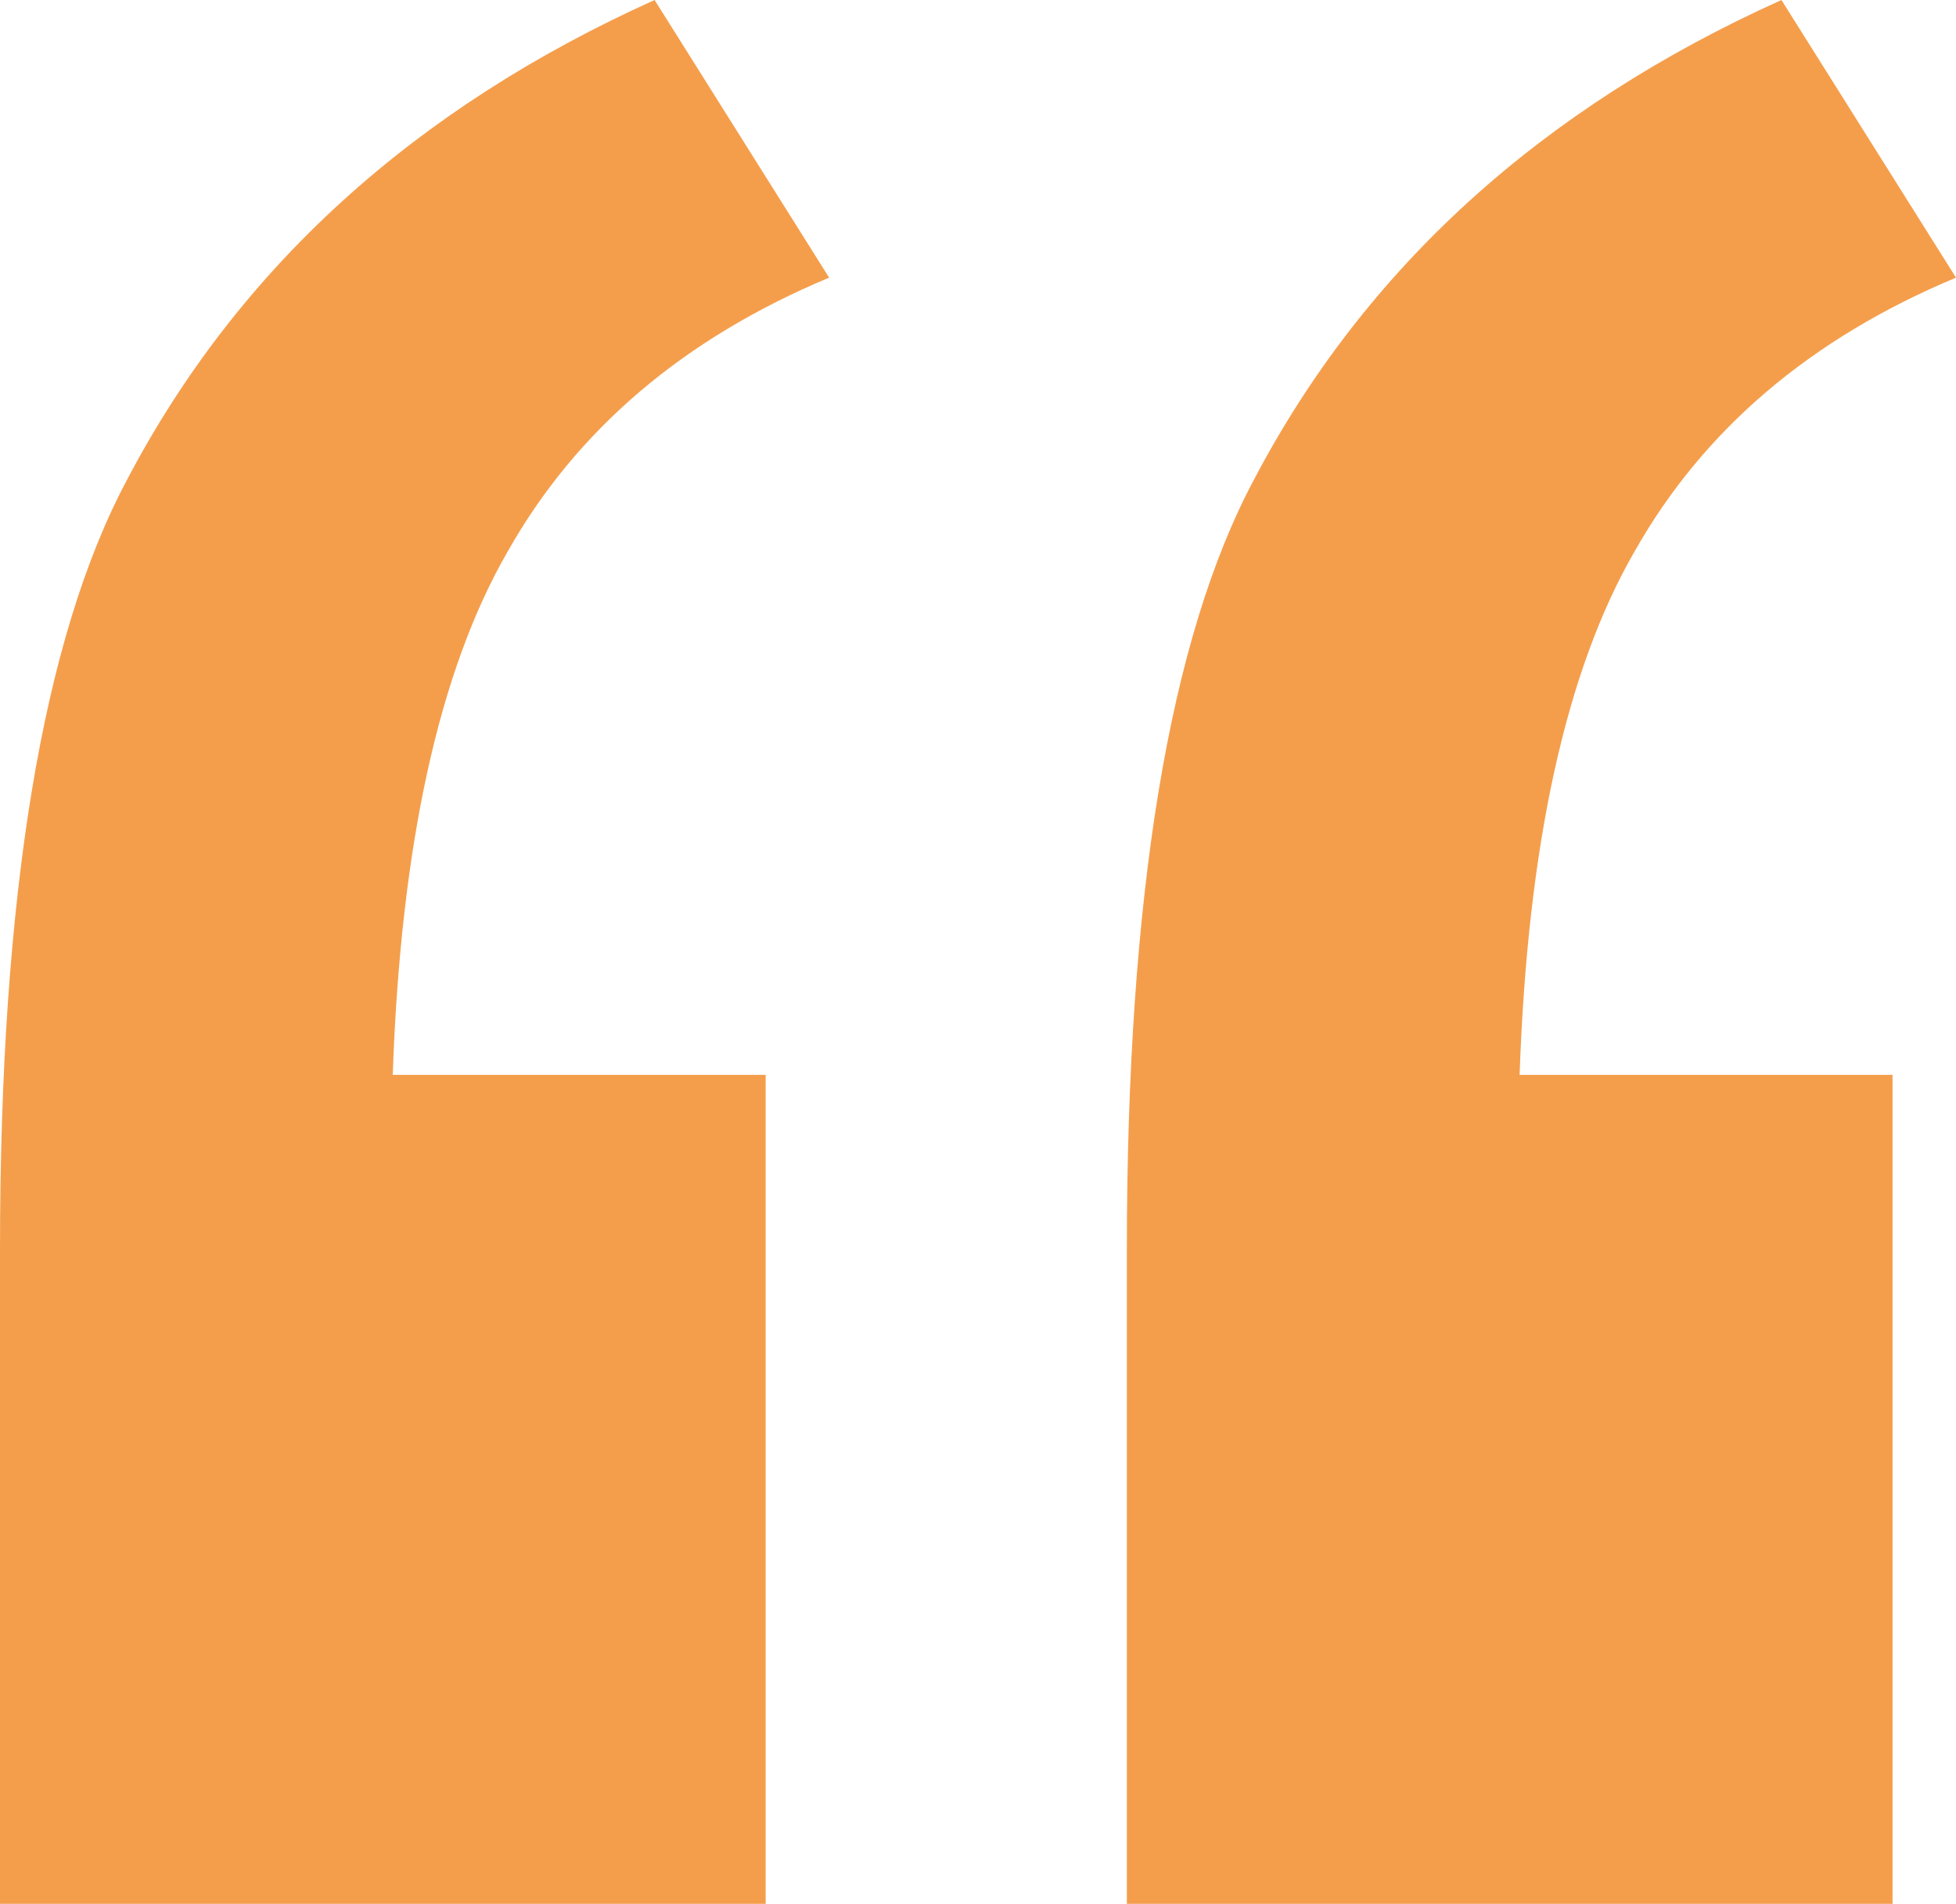
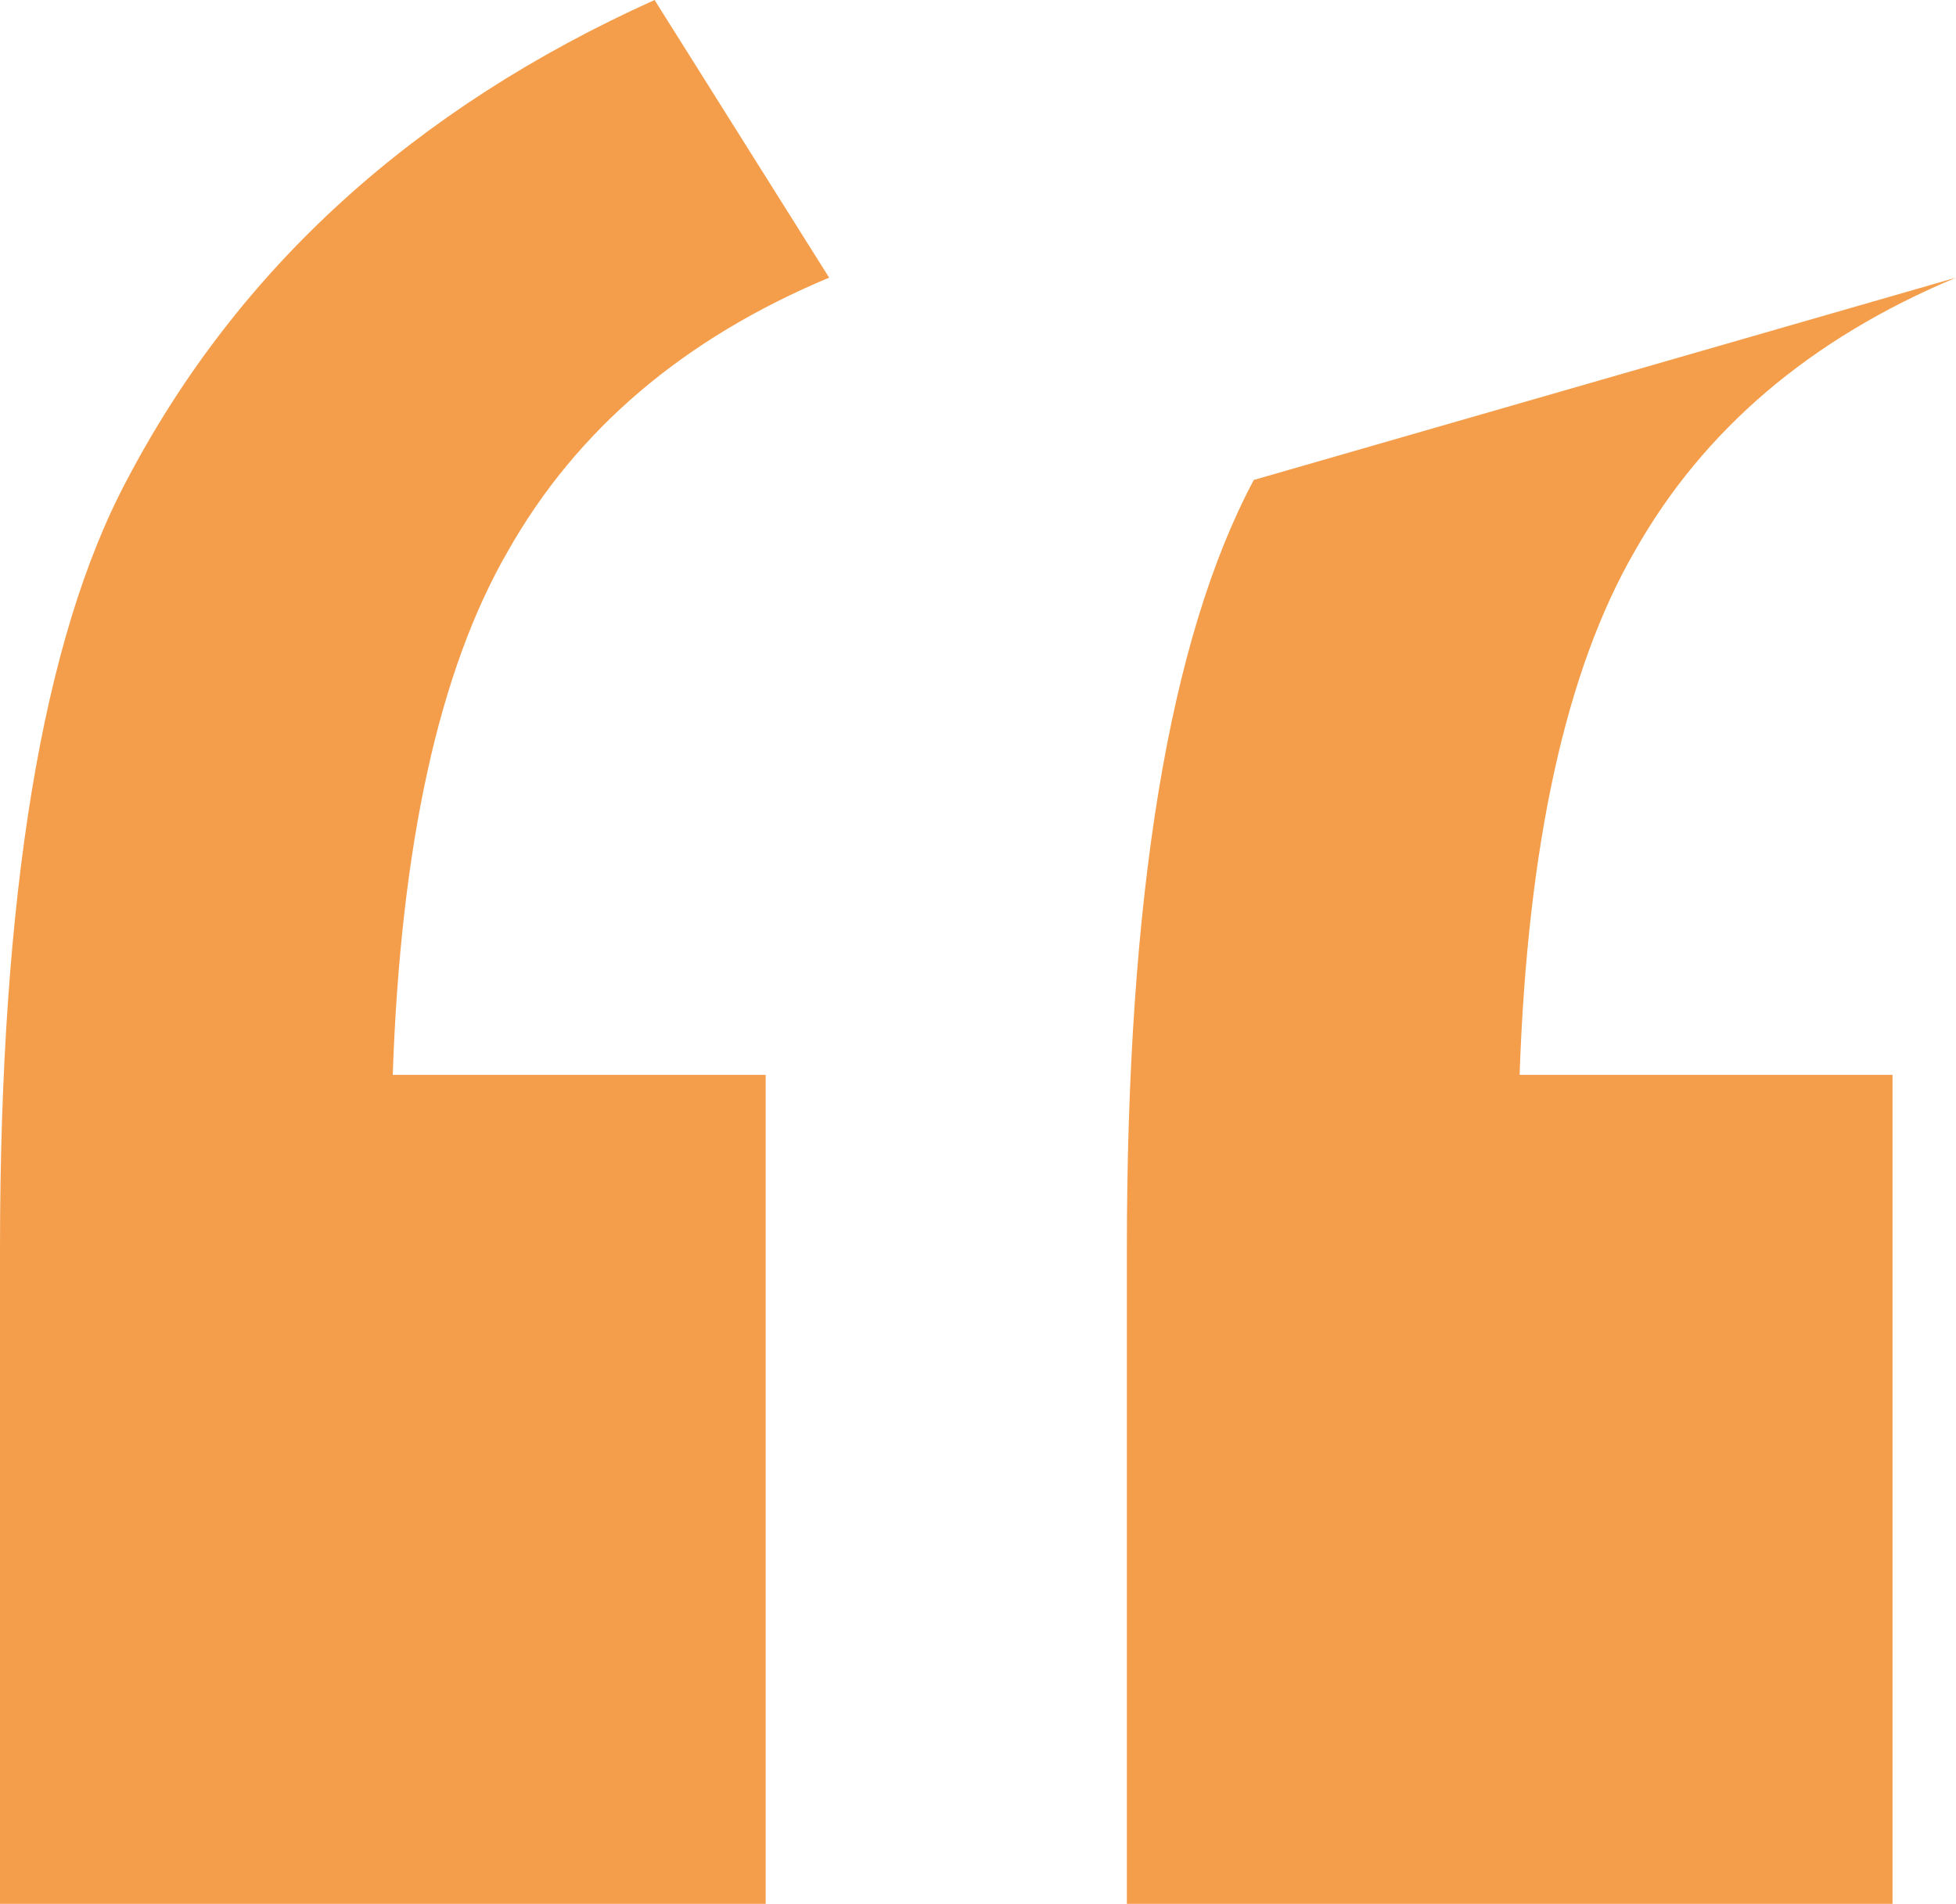
<svg xmlns="http://www.w3.org/2000/svg" width="38" height="37" viewBox="0 0 38 37" fill="none">
-   <path id="â" d="M14.875 20.886V36.994H0V24.277C0 17.392 0.822 12.409 2.466 9.326C4.624 5.215 8.041 2.107 12.717 0L16.108 5.395C13.282 6.577 11.201 8.349 9.865 10.713C8.529 13.025 7.784 16.416 7.63 20.886H14.875ZM36.767 20.886V36.994H21.892V24.277C21.892 17.392 22.714 12.409 24.358 9.326C26.516 5.215 29.933 2.107 34.609 0L38 5.395C35.174 6.577 33.093 8.349 31.757 10.713C30.421 13.025 29.676 16.416 29.522 20.886H36.767Z" fill="#F49E4C" />
+   <path id="â" d="M14.875 20.886V36.994H0V24.277C0 17.392 0.822 12.409 2.466 9.326C4.624 5.215 8.041 2.107 12.717 0L16.108 5.395C13.282 6.577 11.201 8.349 9.865 10.713C8.529 13.025 7.784 16.416 7.63 20.886H14.875ZM36.767 20.886V36.994H21.892V24.277C21.892 17.392 22.714 12.409 24.358 9.326L38 5.395C35.174 6.577 33.093 8.349 31.757 10.713C30.421 13.025 29.676 16.416 29.522 20.886H36.767Z" fill="#F49E4C" />
</svg>